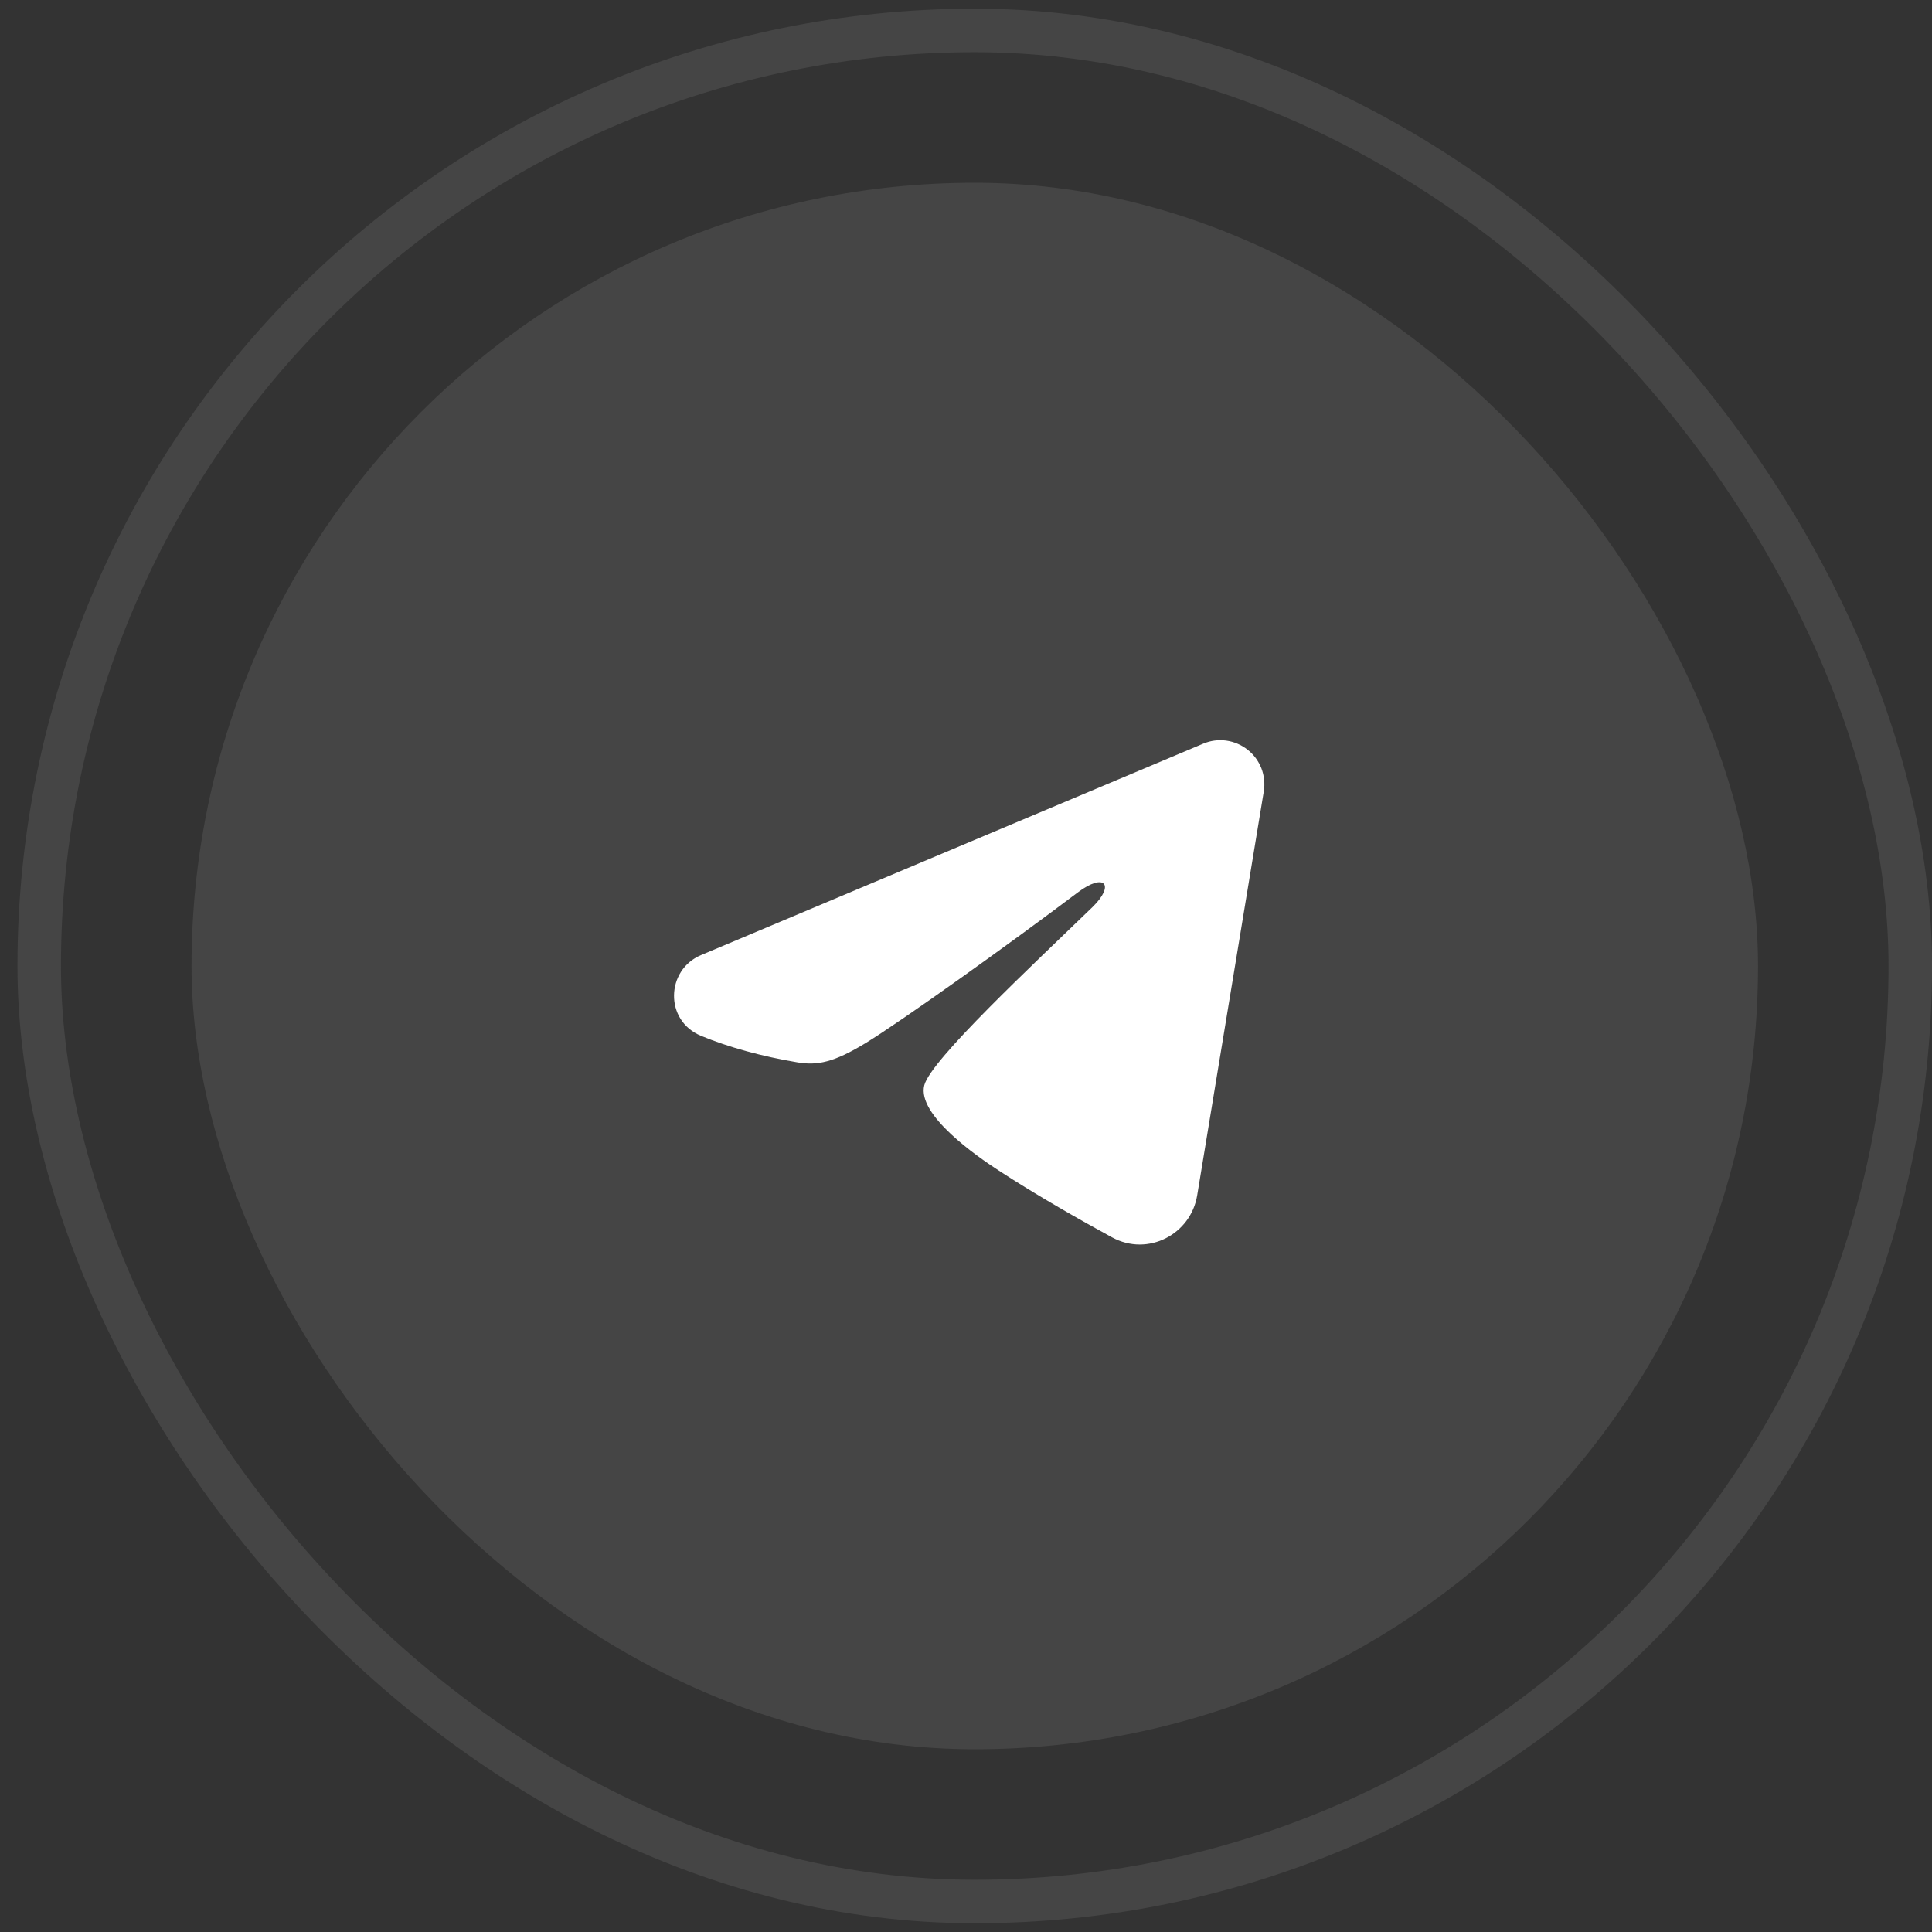
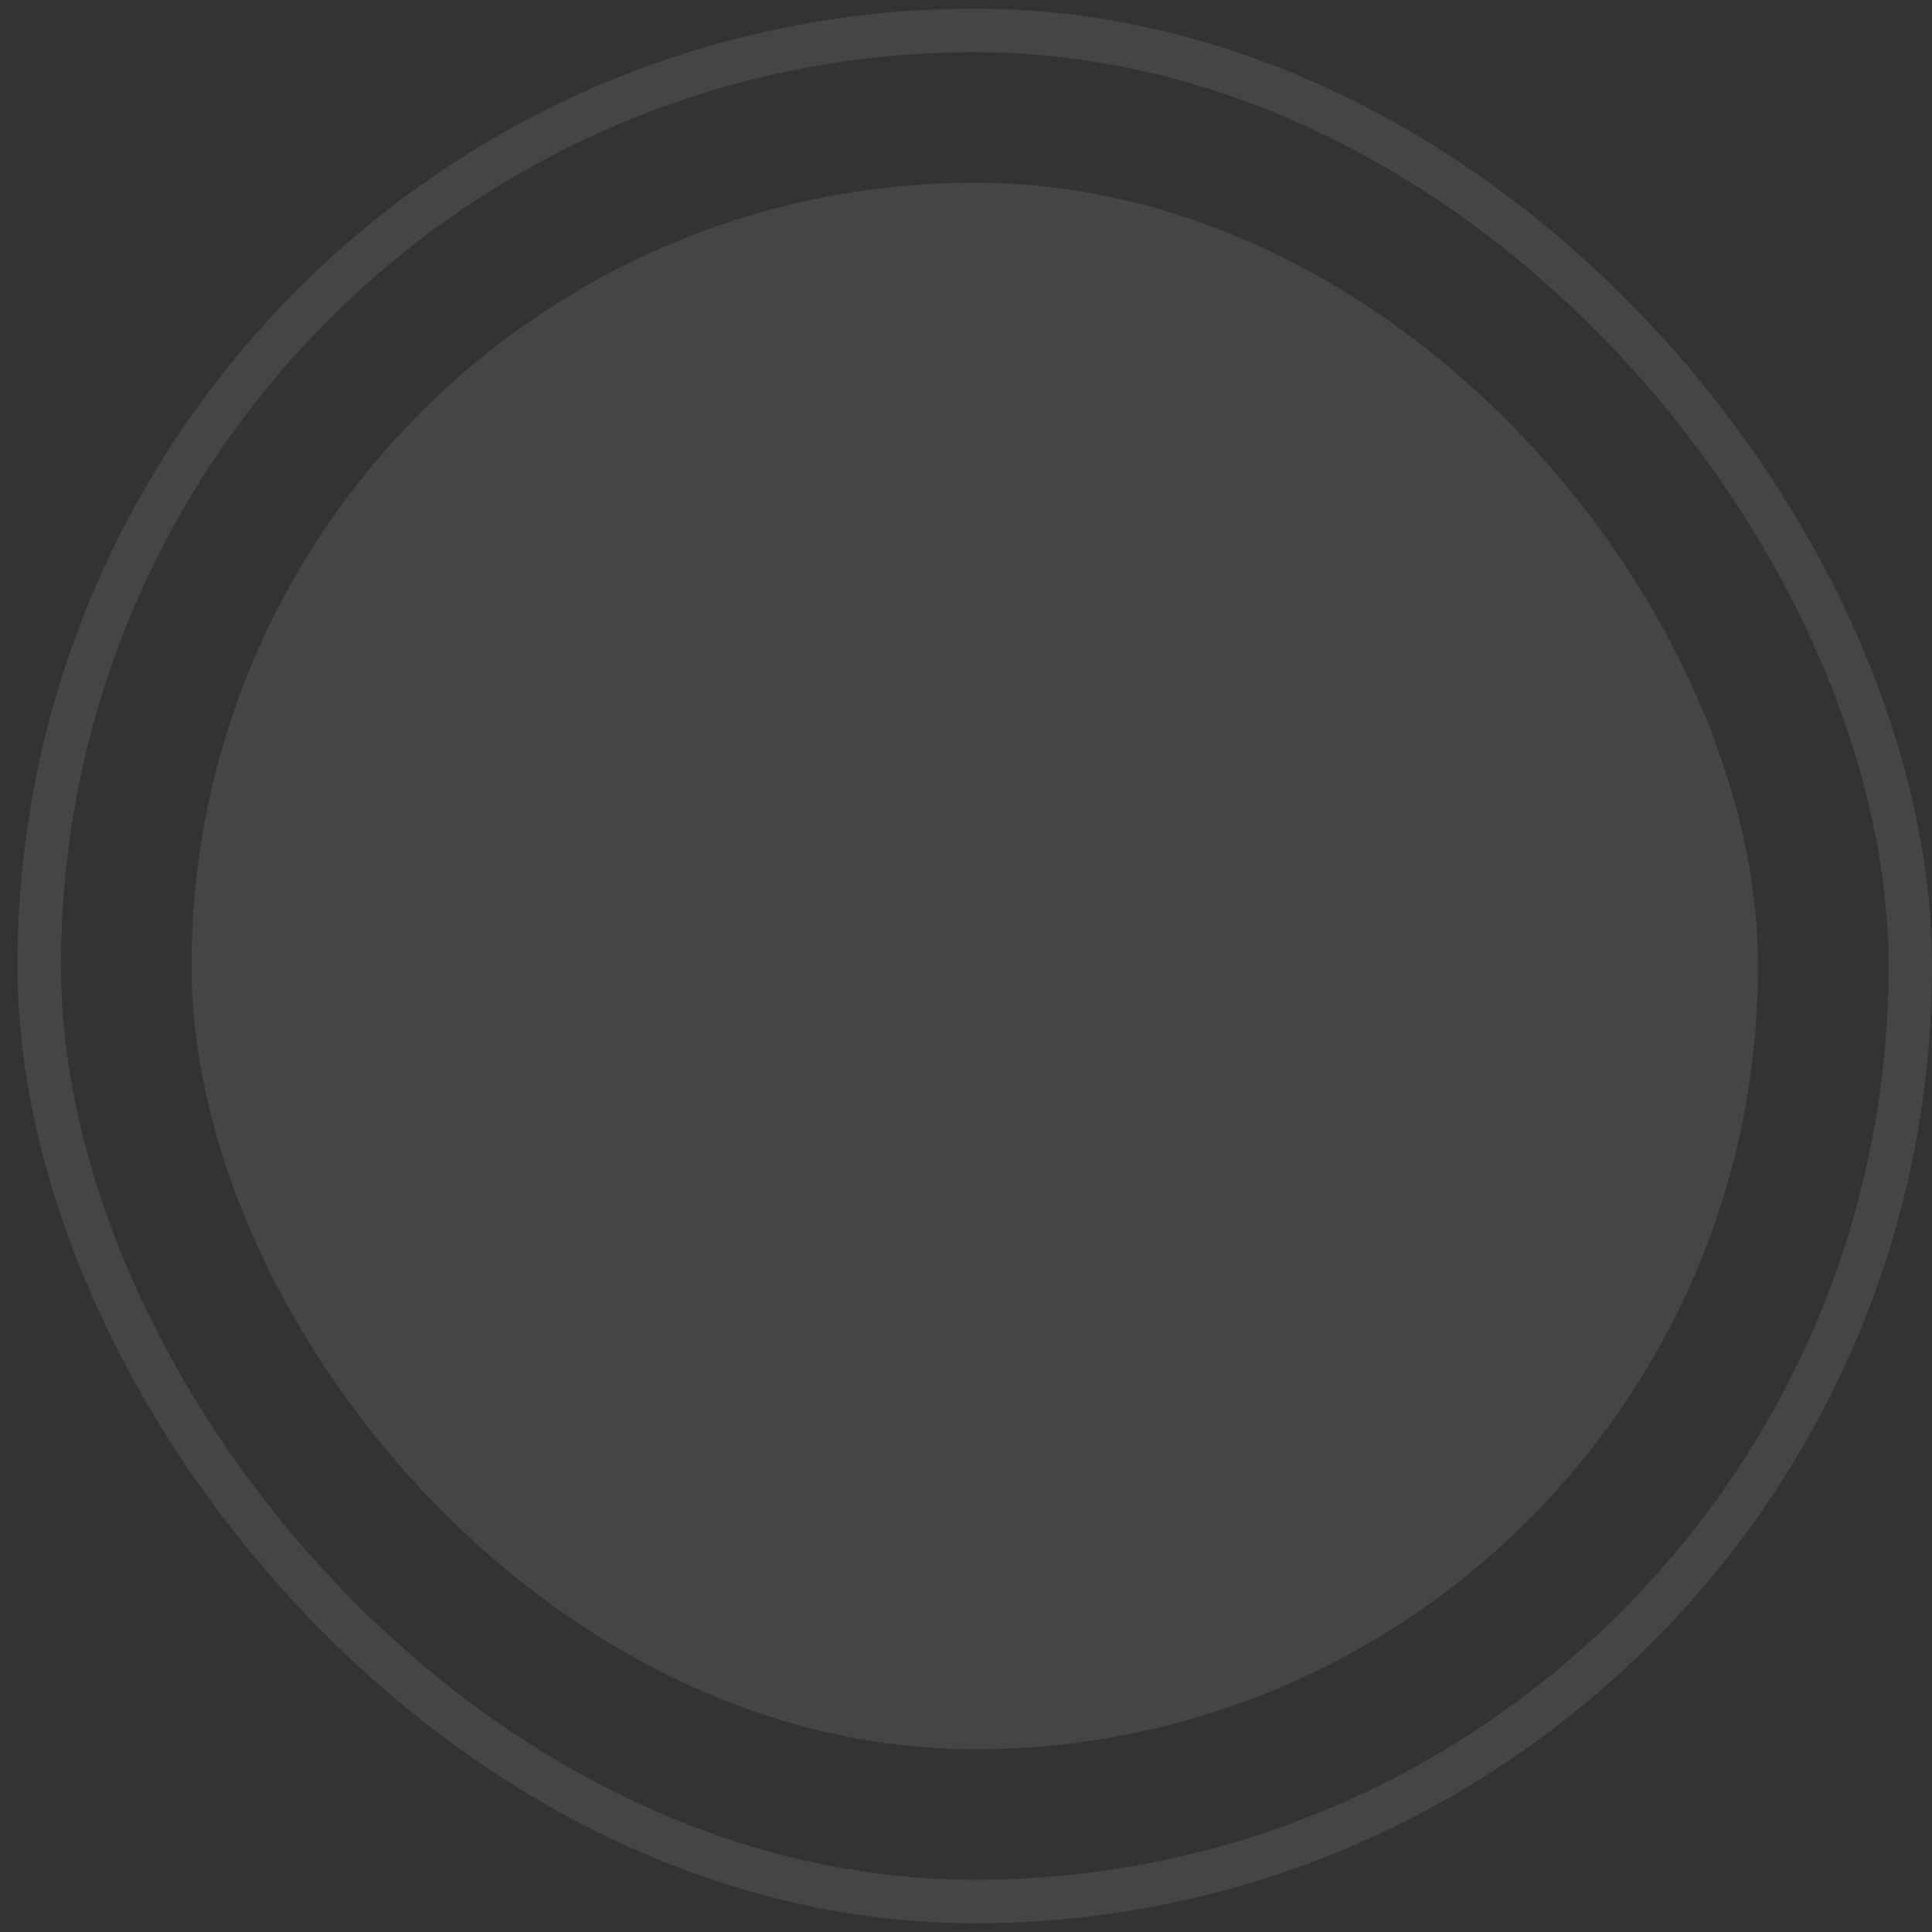
<svg xmlns="http://www.w3.org/2000/svg" width="37" height="37" viewBox="0 0 37 37" fill="none">
  <rect x="0" y="0" width="37" height="37" fill="#333333" stroke="none" />
  <rect x="0.751" y="0.583" width="35.833" height="35.833" rx="17.917" stroke="#EEEEEE" stroke-opacity="0.1" stroke-width="0.833" />
  <rect x="3.668" y="3.5" width="30" height="30" rx="15" fill="#EEEEEE" fill-opacity="0.1" />
-   <path fill-rule="evenodd" clip-rule="evenodd" d="M23.043 14.242C23.182 14.183 23.334 14.163 23.483 14.183C23.633 14.204 23.774 14.264 23.892 14.357C24.011 14.45 24.102 14.574 24.157 14.714C24.211 14.855 24.227 15.008 24.203 15.156L22.927 22.895C22.803 23.641 21.984 24.069 21.299 23.698C20.727 23.386 19.876 22.907 19.111 22.407C18.729 22.157 17.557 21.355 17.701 20.785C17.825 20.297 19.794 18.465 20.919 17.375C21.36 16.947 21.159 16.7 20.637 17.094C19.343 18.071 17.264 19.558 16.576 19.977C15.97 20.346 15.654 20.409 15.276 20.346C14.586 20.231 13.947 20.053 13.425 19.837C12.719 19.544 12.754 18.574 13.424 18.292L23.043 14.242Z" fill="white" />
</svg>